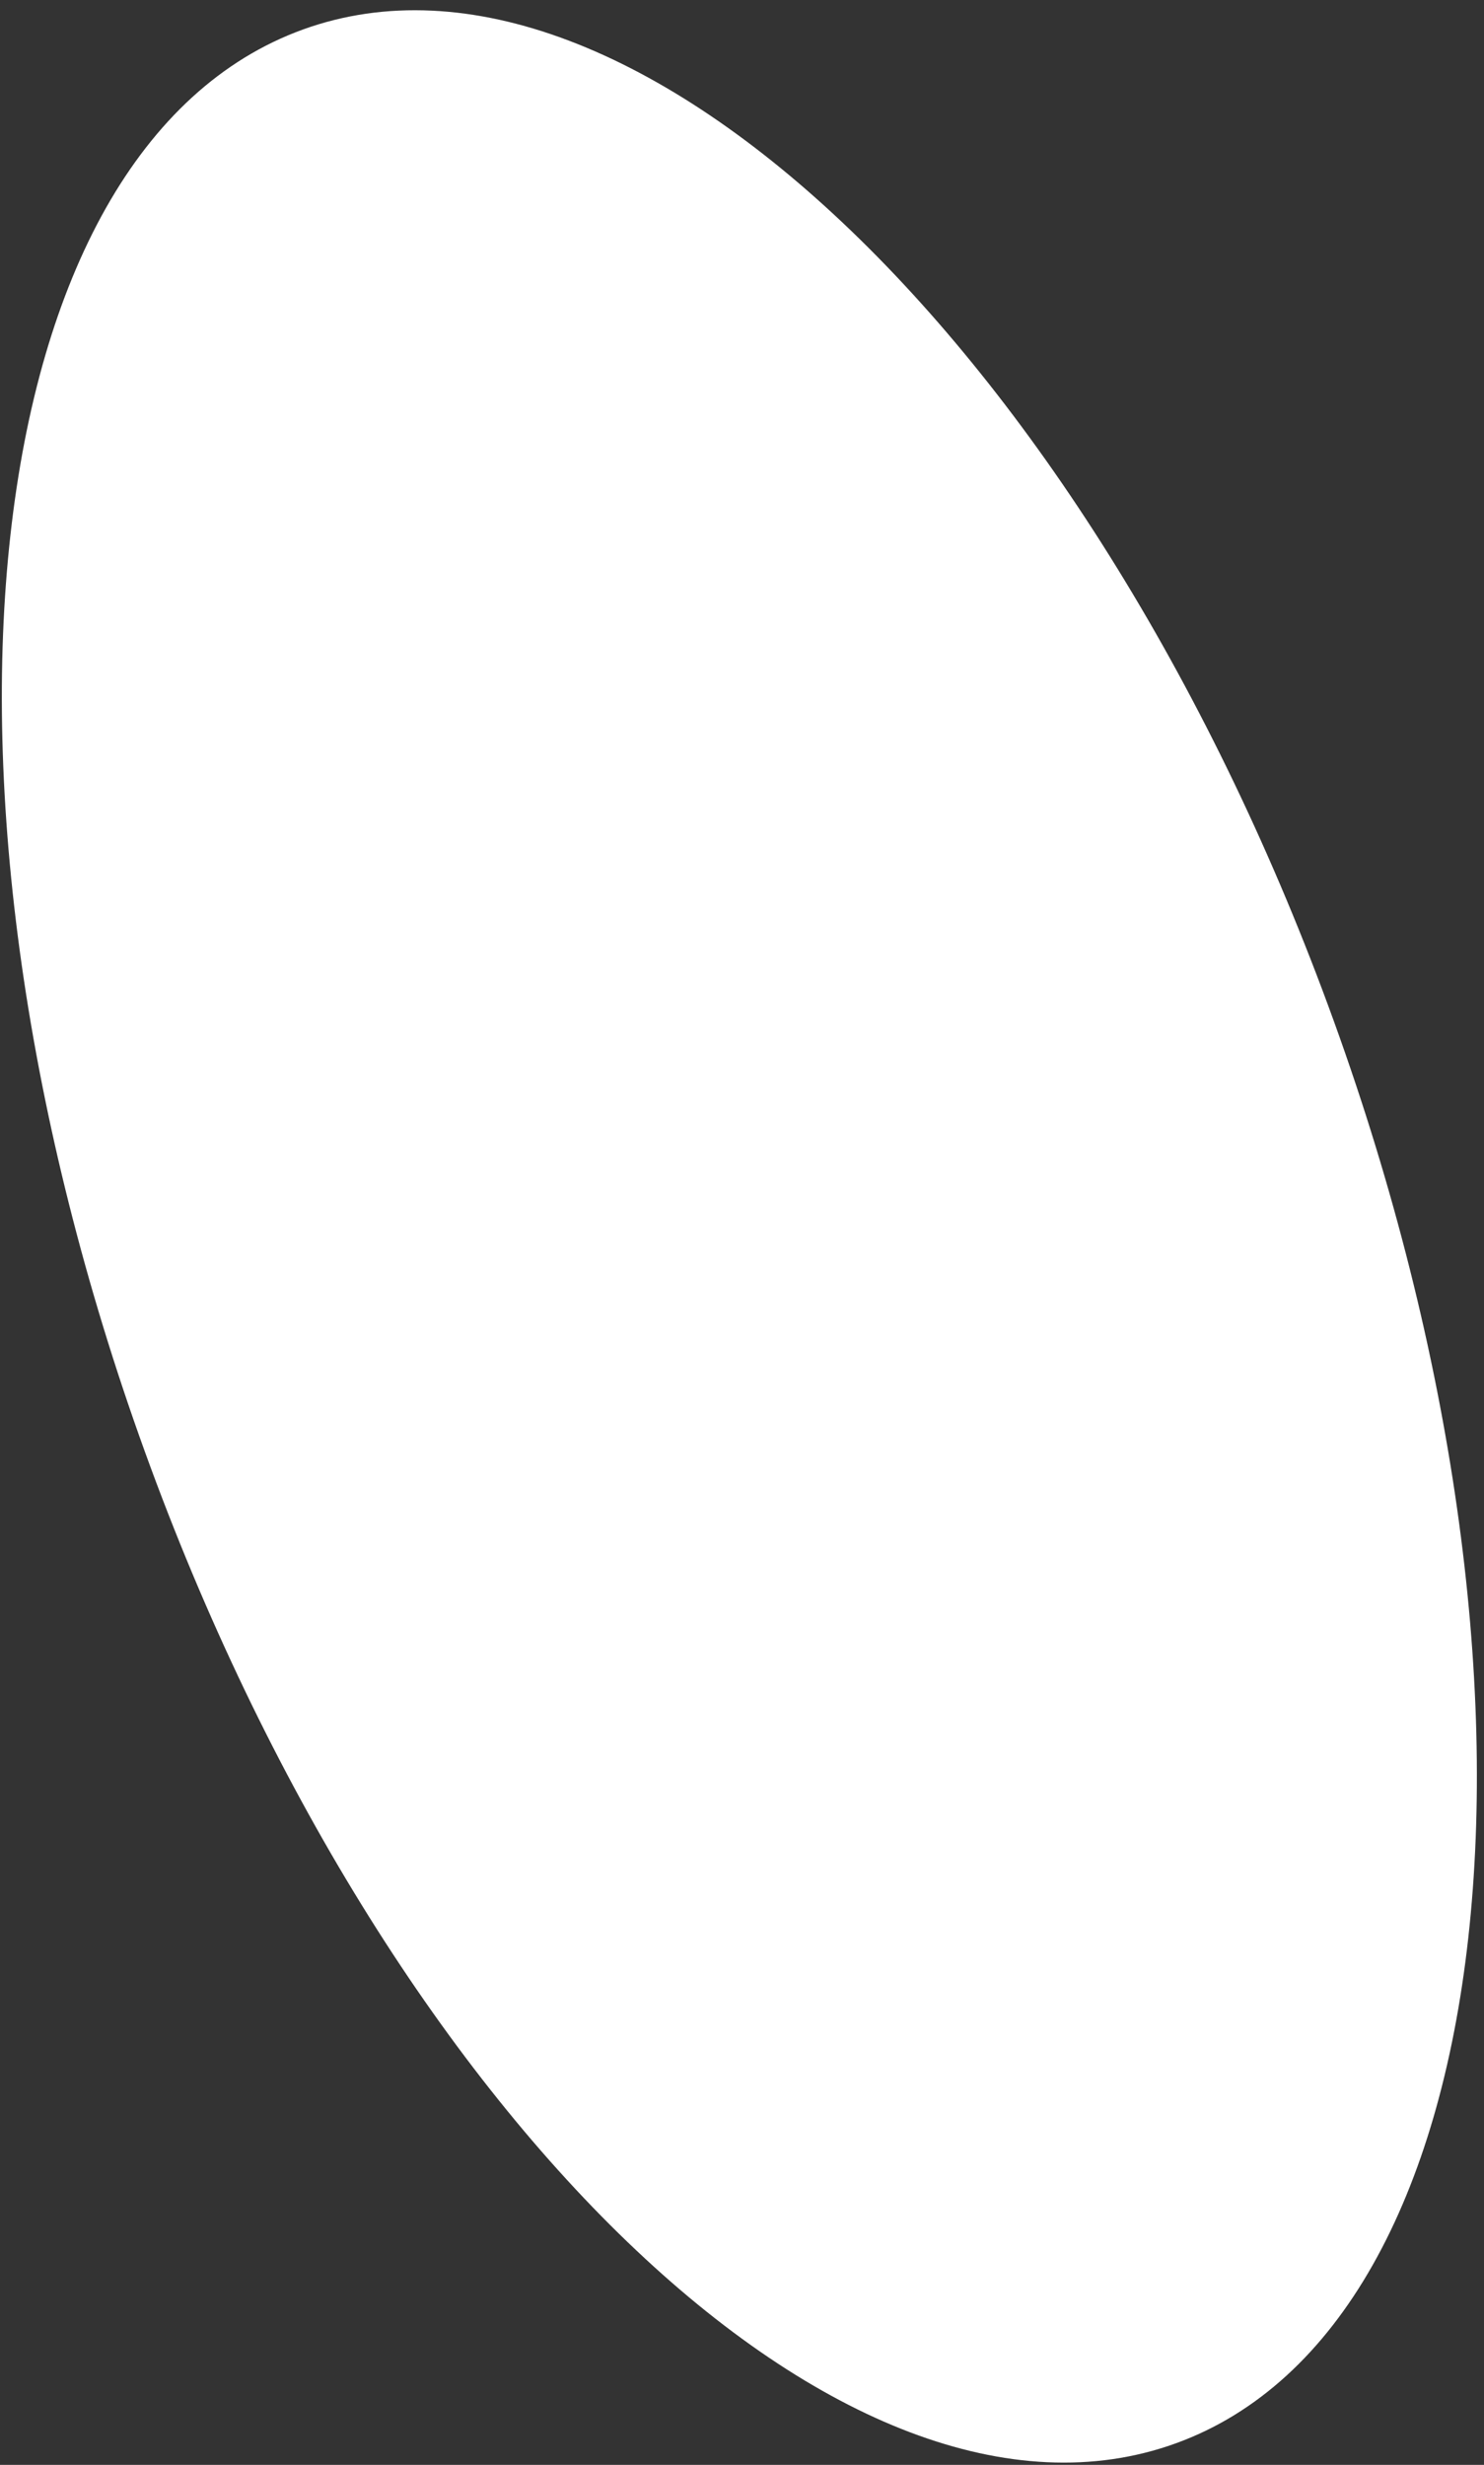
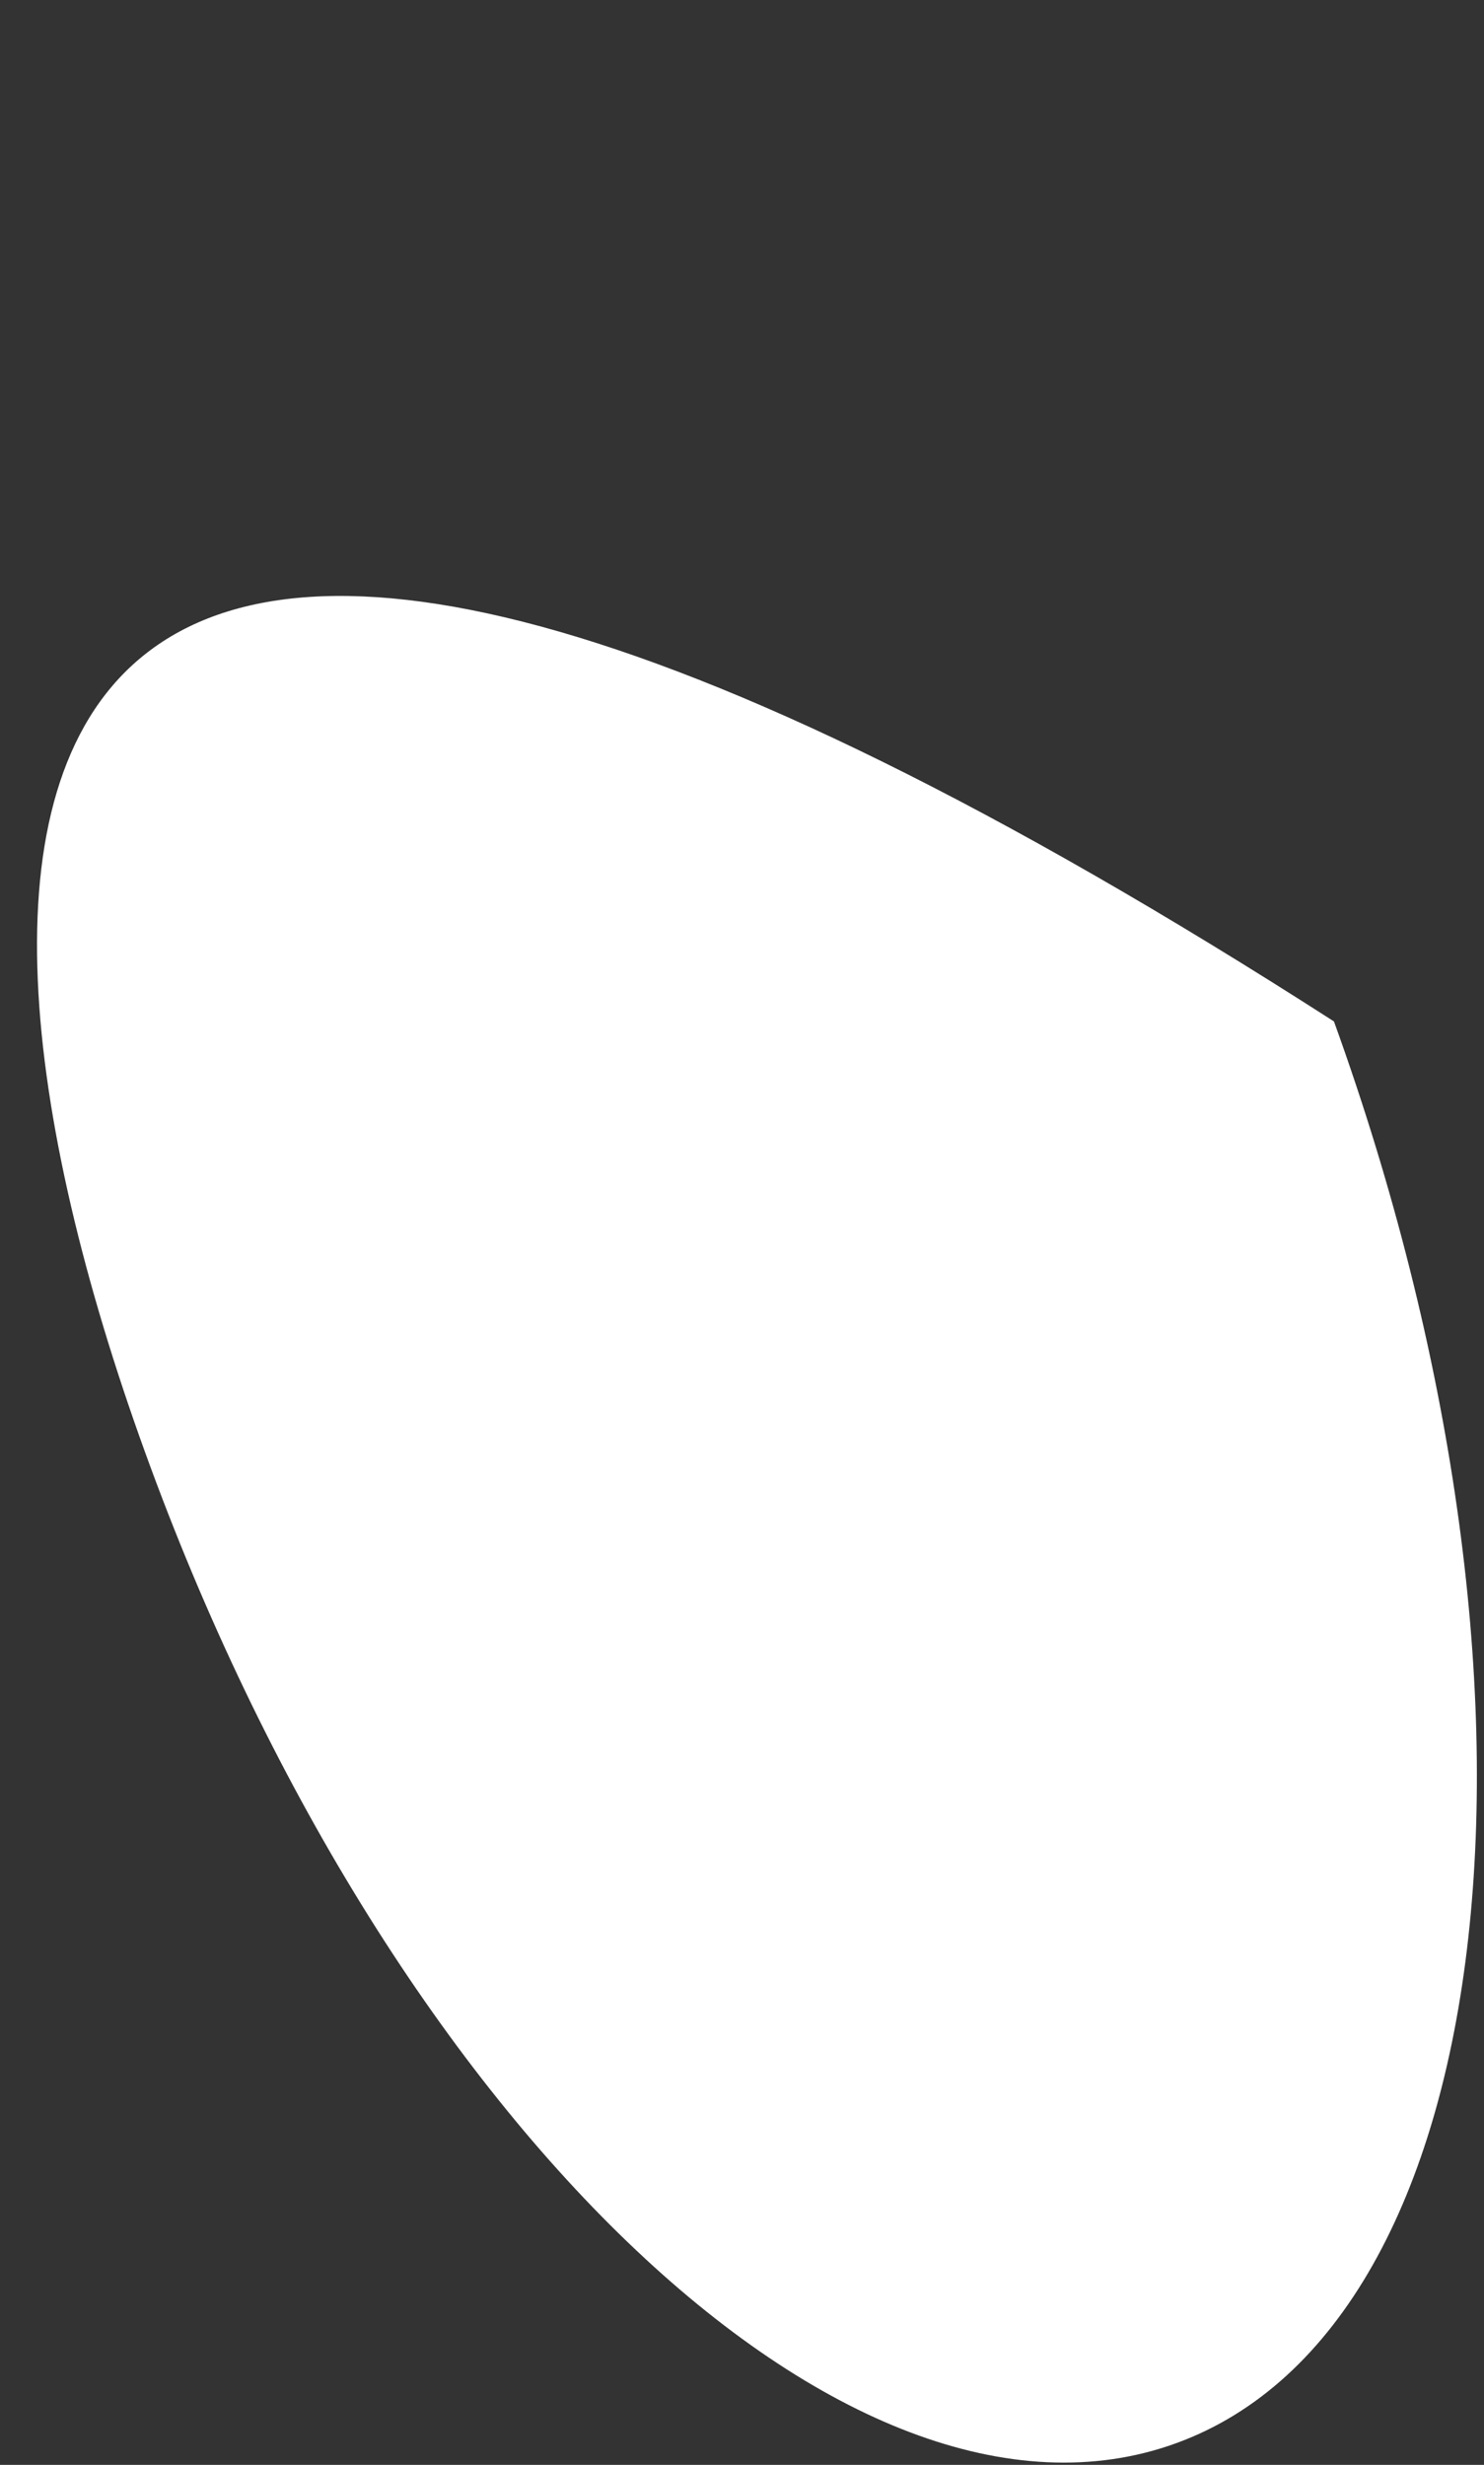
<svg xmlns="http://www.w3.org/2000/svg" width="56" height="93" viewBox="0 0 56 93" fill="none">
  <rect x="0" y="0" width="56" height="93" fill="#333333" stroke="none" />
-   <path d="M50.338 38.539C41.246 13.389 23.83 -3.368 11.438 1.111C-0.954 5.591 -3.629 29.611 5.463 54.762C14.555 79.913 31.971 96.67 44.363 92.19C56.755 87.71 59.43 63.69 50.338 38.539Z" fill="white" />
+   <path d="M50.338 38.539C-0.954 5.591 -3.629 29.611 5.463 54.762C14.555 79.913 31.971 96.67 44.363 92.19C56.755 87.71 59.43 63.69 50.338 38.539Z" fill="white" />
</svg>